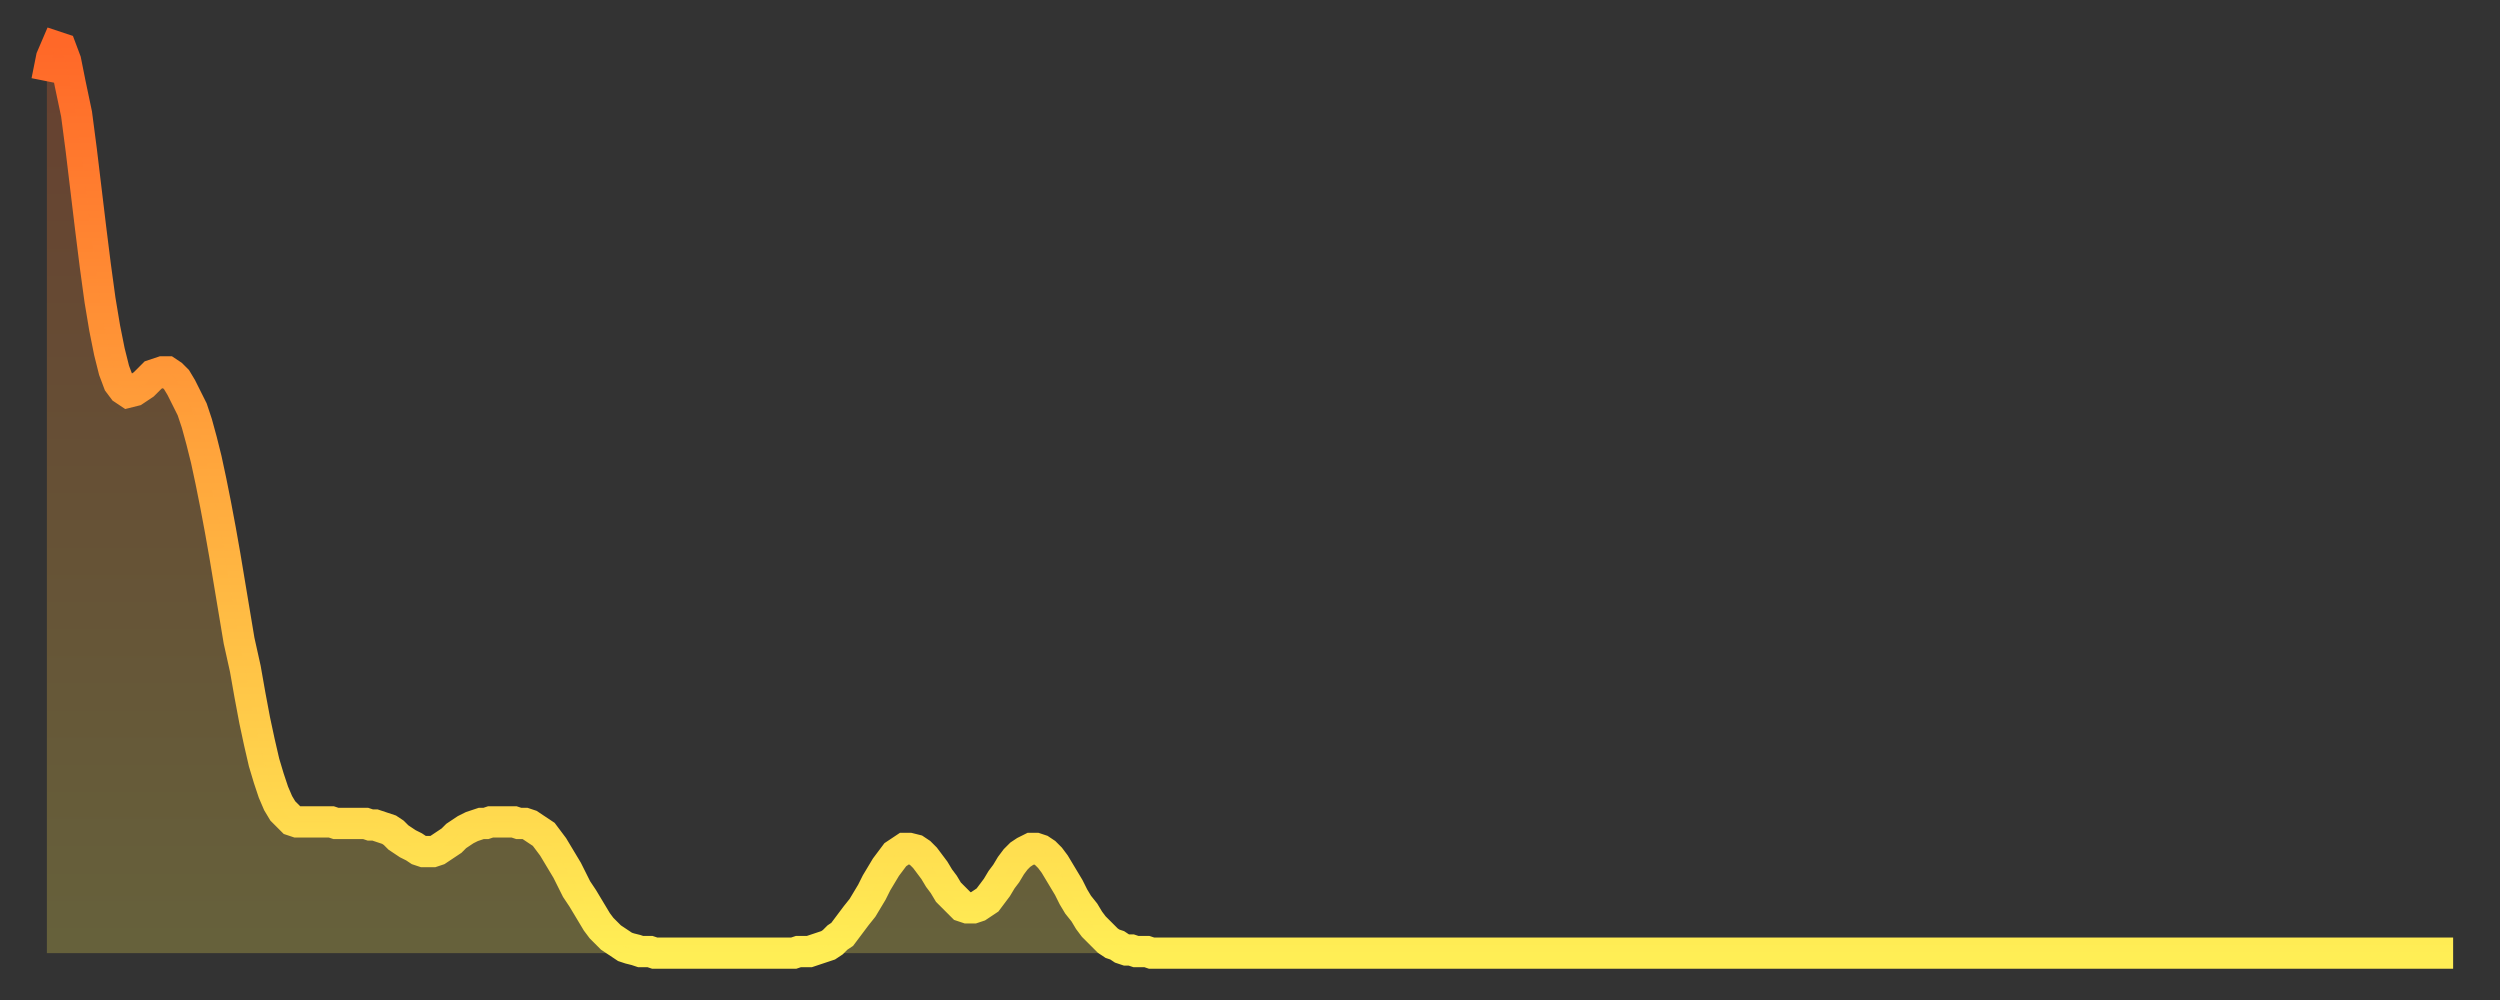
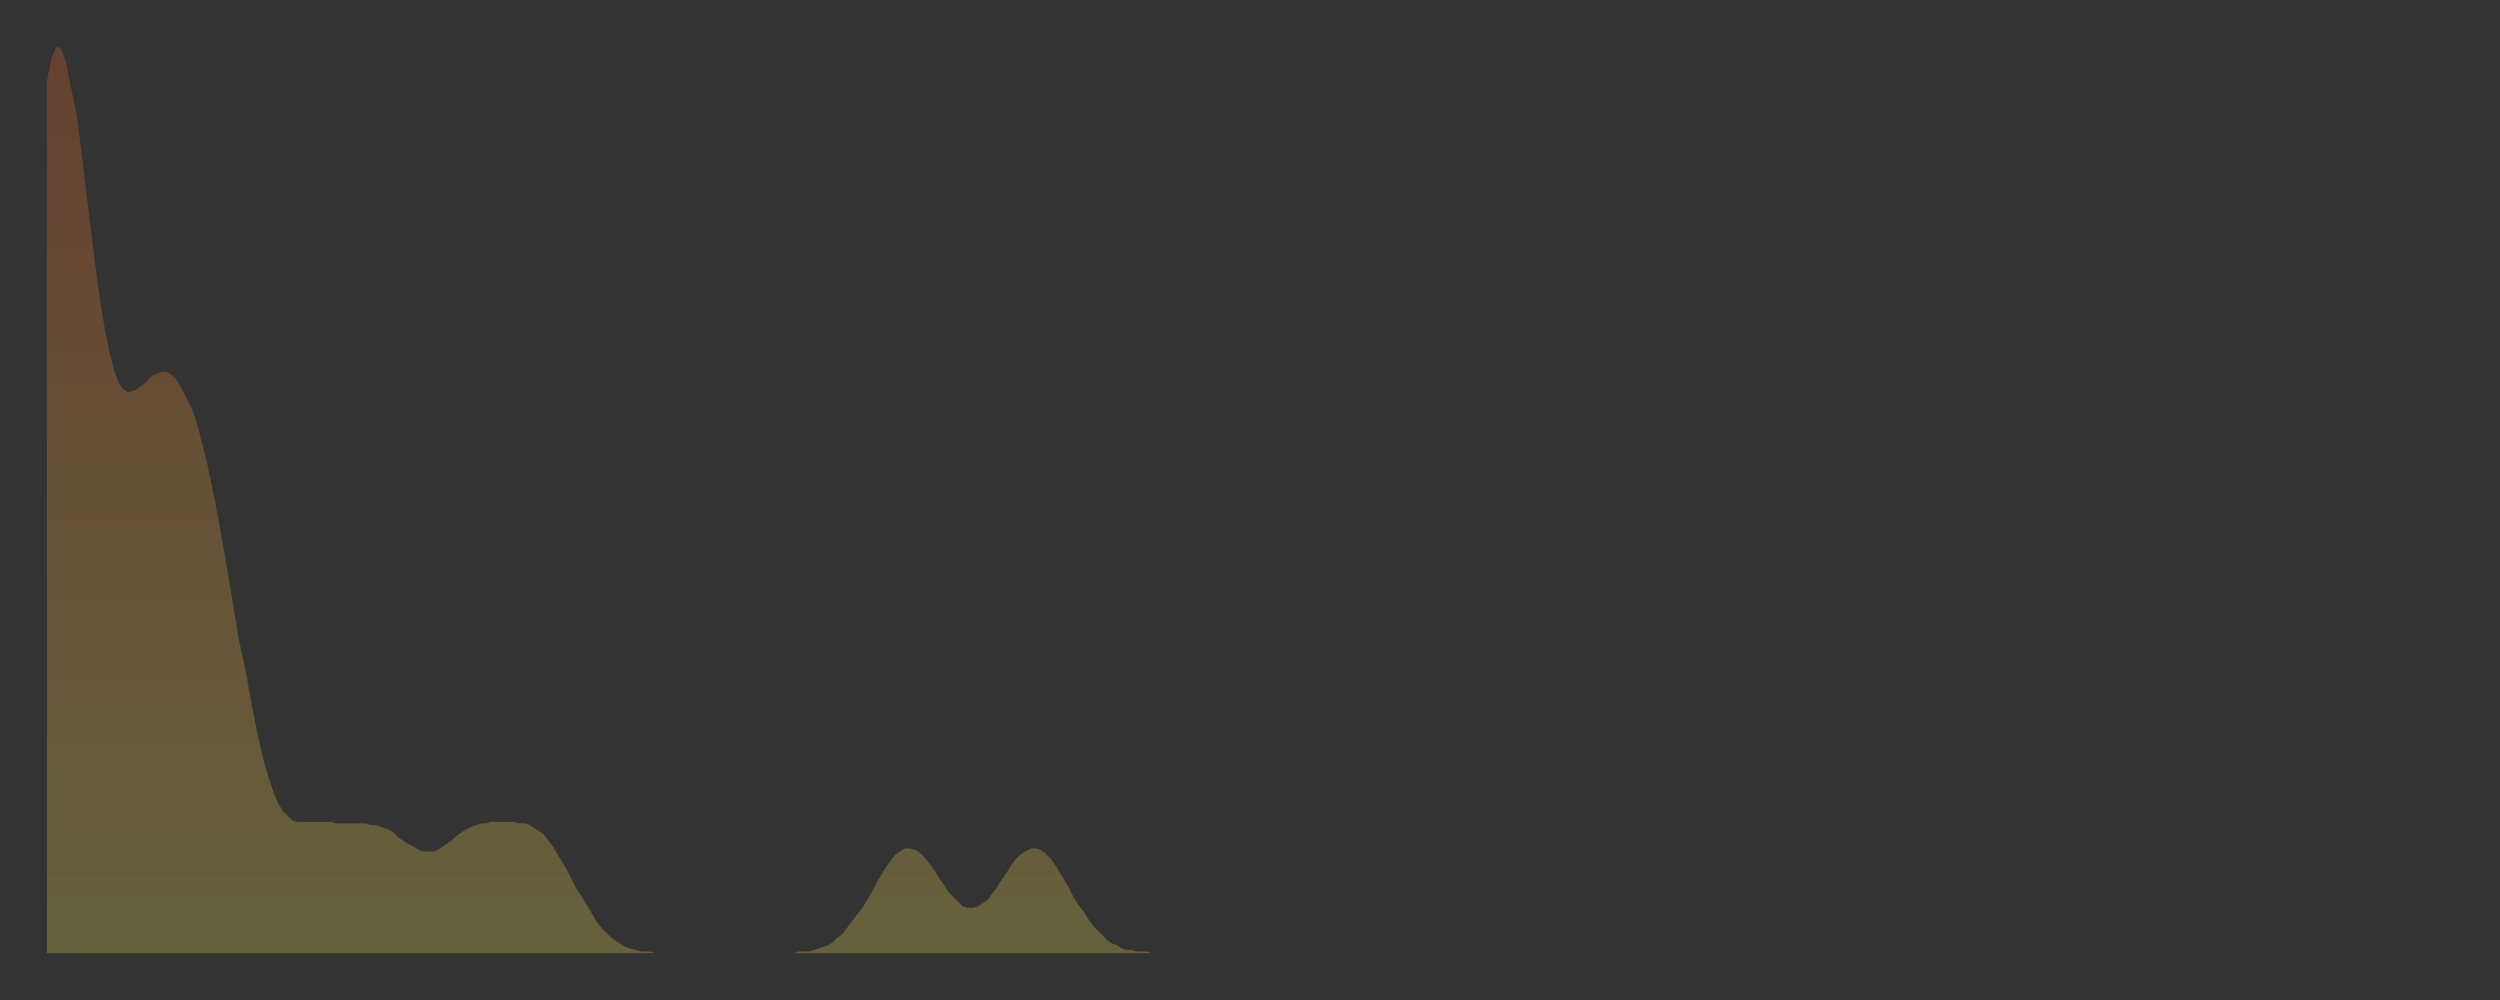
<svg xmlns="http://www.w3.org/2000/svg" baseProfile="full" height="64" version="1.1" width="160">
  <rect width="100%" height="100%" fill="#333333" stroke="none" />
  <defs>
    <linearGradient id="id150940" x1="0" x2="0" y1="0" y2="1">
      <stop offset="0%" stop-color="#ff6828" />
      <stop offset="50%" stop-color="#ffab3e" />
      <stop offset="100%" stop-color="#ffee55" />
    </linearGradient>
  </defs>
  <g transform="translate(3,3)">
    <g>
-       <path d="M 0.0 2.2 0.3 0.7 0.6 0.0 0.9 0.1 1.2 0.9 1.5 2.4 1.9 4.3 2.2 6.6 2.5 9.1 2.8 11.6 3.1 14.0 3.4 16.2 3.7 18.0 4.0 19.5 4.3 20.7 4.6 21.5 4.9 21.9 5.2 22.1 5.6 22.0 5.9 21.8 6.2 21.6 6.5 21.3 6.8 21.0 7.1 20.9 7.4 20.8 7.7 20.8 8.0 21.0 8.3 21.3 8.6 21.8 8.9 22.4 9.3 23.2 9.6 24.1 9.9 25.2 10.2 26.4 10.5 27.8 10.8 29.3 11.1 30.9 11.4 32.6 11.7 34.4 12.0 36.2 12.3 38.0 12.7 39.8 13.0 41.5 13.3 43.1 13.6 44.5 13.9 45.8 14.2 46.8 14.5 47.7 14.8 48.4 15.1 48.9 15.4 49.2 15.7 49.5 16.0 49.6 16.4 49.6 16.7 49.6 17.0 49.6 17.3 49.6 17.6 49.6 17.9 49.6 18.2 49.6 18.5 49.7 18.8 49.7 19.1 49.7 19.4 49.7 19.8 49.7 20.1 49.7 20.4 49.7 20.7 49.8 21.0 49.8 21.3 49.9 21.6 50.0 21.9 50.1 22.2 50.3 22.5 50.6 22.8 50.8 23.1 51.0 23.5 51.2 23.8 51.4 24.1 51.5 24.4 51.5 24.7 51.5 25.0 51.4 25.3 51.2 25.6 51.0 25.9 50.8 26.2 50.5 26.5 50.3 26.8 50.1 27.2 49.9 27.5 49.8 27.8 49.7 28.1 49.7 28.4 49.6 28.7 49.6 29.0 49.6 29.3 49.6 29.6 49.6 29.9 49.6 30.2 49.7 30.6 49.7 30.9 49.8 31.2 50.0 31.5 50.2 31.8 50.4 32.1 50.8 32.4 51.2 32.7 51.7 33.0 52.2 33.3 52.7 33.6 53.3 33.9 53.9 34.3 54.5 34.6 55.0 34.9 55.5 35.2 56.0 35.5 56.4 35.8 56.7 36.1 57.0 36.4 57.2 36.7 57.4 37.0 57.6 37.3 57.7 37.7 57.8 38.0 57.9 38.3 57.9 38.6 57.9 38.9 58.0 39.2 58.0 39.5 58.0 39.8 58.0 40.1 58.0 40.4 58.0 40.7 58.0 41.0 58.0 41.4 58.0 41.7 58.0 42.0 58.0 42.3 58.0 42.6 58.0 42.9 58.0 43.2 58.0 43.5 58.0 43.8 58.0 44.1 58.0 44.4 58.0 44.7 58.0 45.1 58.0 45.4 58.0 45.7 58.0 46.0 58.0 46.3 58.0 46.6 58.0 46.9 58.0 47.2 58.0 47.5 58.0 47.8 58.0 48.1 57.9 48.5 57.9 48.8 57.9 49.1 57.8 49.4 57.7 49.7 57.6 50.0 57.5 50.3 57.3 50.6 57.0 50.9 56.8 51.2 56.4 51.5 56.0 51.8 55.6 52.2 55.1 52.5 54.6 52.8 54.1 53.1 53.5 53.4 53.0 53.7 52.5 54.0 52.1 54.3 51.7 54.6 51.5 54.9 51.3 55.2 51.3 55.6 51.4 55.9 51.6 56.2 51.9 56.5 52.3 56.8 52.7 57.1 53.2 57.4 53.6 57.7 54.1 58.0 54.4 58.3 54.7 58.6 55.0 58.9 55.1 59.3 55.1 59.6 55.0 59.9 54.8 60.2 54.6 60.5 54.2 60.8 53.8 61.1 53.3 61.4 52.9 61.7 52.4 62.0 52.0 62.3 51.7 62.6 51.5 63.0 51.3 63.3 51.3 63.6 51.4 63.9 51.6 64.2 51.9 64.5 52.3 64.8 52.8 65.1 53.3 65.4 53.8 65.7 54.4 66.0 54.9 66.4 55.4 66.7 55.9 67.0 56.3 67.3 56.6 67.6 56.9 67.9 57.2 68.2 57.4 68.5 57.5 68.8 57.7 69.1 57.8 69.4 57.8 69.7 57.9 70.1 57.9 70.4 57.9 70.7 58.0 71.0 58.0 71.3 58.0 71.6 58.0 71.9 58.0 72.2 58.0 72.5 58.0 72.8 58.0 73.1 58.0 73.5 58.0 73.8 58.0 74.1 58.0 74.4 58.0 74.7 58.0 75.0 58.0 75.3 58.0 75.6 58.0 75.9 58.0 76.2 58.0 76.5 58.0 76.8 58.0 77.2 58.0 77.5 58.0 77.8 58.0 78.1 58.0 78.4 58.0 78.7 58.0 79.0 58.0 79.3 58.0 79.6 58.0 79.9 58.0 80.2 58.0 80.5 58.0 80.9 58.0 81.2 58.0 81.5 58.0 81.8 58.0 82.1 58.0 82.4 58.0 82.7 58.0 83.0 58.0 83.3 58.0 83.6 58.0 83.9 58.0 84.3 58.0 84.6 58.0 84.9 58.0 85.2 58.0 85.5 58.0 85.8 58.0 86.1 58.0 86.4 58.0 86.7 58.0 87.0 58.0 87.3 58.0 87.6 58.0 88.0 58.0 88.3 58.0 88.6 58.0 88.9 58.0 89.2 58.0 89.5 58.0 89.8 58.0 90.1 58.0 90.4 58.0 90.7 58.0 91.0 58.0 91.4 58.0 91.7 58.0 92.0 58.0 92.3 58.0 92.6 58.0 92.9 58.0 93.2 58.0 93.5 58.0 93.8 58.0 94.1 58.0 94.4 58.0 94.7 58.0 95.1 58.0 95.4 58.0 95.7 58.0 96.0 58.0 96.3 58.0 96.6 58.0 96.9 58.0 97.2 58.0 97.5 58.0 97.8 58.0 98.1 58.0 98.4 58.0 98.8 58.0 99.1 58.0 99.4 58.0 99.7 58.0 100.0 58.0 100.3 58.0 100.6 58.0 100.9 58.0 101.2 58.0 101.5 58.0 101.8 58.0 102.2 58.0 102.5 58.0 102.8 58.0 103.1 58.0 103.4 58.0 103.7 58.0 104.0 58.0 104.3 58.0 104.6 58.0 104.9 58.0 105.2 58.0 105.5 58.0 105.9 58.0 106.2 58.0 106.5 58.0 106.8 58.0 107.1 58.0 107.4 58.0 107.7 58.0 108.0 58.0 108.3 58.0 108.6 58.0 108.9 58.0 109.3 58.0 109.6 58.0 109.9 58.0 110.2 58.0 110.5 58.0 110.8 58.0 111.1 58.0 111.4 58.0 111.7 58.0 112.0 58.0 112.3 58.0 112.6 58.0 113.0 58.0 113.3 58.0 113.6 58.0 113.9 58.0 114.2 58.0 114.5 58.0 114.8 58.0 115.1 58.0 115.4 58.0 115.7 58.0 116.0 58.0 116.3 58.0 116.7 58.0 117.0 58.0 117.3 58.0 117.6 58.0 117.9 58.0 118.2 58.0 118.5 58.0 118.8 58.0 119.1 58.0 119.4 58.0 119.7 58.0 120.1 58.0 120.4 58.0 120.7 58.0 121.0 58.0 121.3 58.0 121.6 58.0 121.9 58.0 122.2 58.0 122.5 58.0 122.8 58.0 123.1 58.0 123.4 58.0 123.8 58.0 124.1 58.0 124.4 58.0 124.7 58.0 125.0 58.0 125.3 58.0 125.6 58.0 125.9 58.0 126.2 58.0 126.5 58.0 126.8 58.0 127.2 58.0 127.5 58.0 127.8 58.0 128.1 58.0 128.4 58.0 128.7 58.0 129.0 58.0 129.3 58.0 129.6 58.0 129.9 58.0 130.2 58.0 130.5 58.0 130.9 58.0 131.2 58.0 131.5 58.0 131.8 58.0 132.1 58.0 132.4 58.0 132.7 58.0 133.0 58.0 133.3 58.0 133.6 58.0 133.9 58.0 134.2 58.0 134.6 58.0 134.9 58.0 135.2 58.0 135.5 58.0 135.8 58.0 136.1 58.0 136.4 58.0 136.7 58.0 137.0 58.0 137.3 58.0 137.6 58.0 138.0 58.0 138.3 58.0 138.6 58.0 138.9 58.0 139.2 58.0 139.5 58.0 139.8 58.0 140.1 58.0 140.4 58.0 140.7 58.0 141.0 58.0 141.3 58.0 141.7 58.0 142.0 58.0 142.3 58.0 142.6 58.0 142.9 58.0 143.2 58.0 143.5 58.0 143.8 58.0 144.1 58.0 144.4 58.0 144.7 58.0 145.1 58.0 145.4 58.0 145.7 58.0 146.0 58.0 146.3 58.0 146.6 58.0 146.9 58.0 147.2 58.0 147.5 58.0 147.8 58.0 148.1 58.0 148.4 58.0 148.8 58.0 149.1 58.0 149.4 58.0 149.7 58.0 150.0 58.0 150.3 58.0 150.6 58.0 150.9 58.0 151.2 58.0 151.5 58.0 151.8 58.0 152.1 58.0 152.5 58.0 152.8 58.0 153.1 58.0 153.4 58.0 153.7 58.0 154.0 58.0" fill="none" id="graph-curve" opacity="1" stroke="url(#id150940)" stroke-width="2" />
      <path d="M 0 58 L 0.0 2.2 0.3 0.7 0.6 0.0 0.9 0.1 1.2 0.9 1.5 2.4 1.9 4.3 2.2 6.6 2.5 9.1 2.8 11.6 3.1 14.0 3.4 16.2 3.7 18.0 4.0 19.5 4.3 20.7 4.6 21.5 4.9 21.9 5.2 22.1 5.6 22.0 5.9 21.8 6.2 21.6 6.5 21.3 6.8 21.0 7.1 20.9 7.4 20.8 7.7 20.8 8.0 21.0 8.3 21.3 8.6 21.8 8.9 22.4 9.3 23.2 9.6 24.1 9.9 25.2 10.2 26.4 10.5 27.8 10.8 29.3 11.1 30.9 11.4 32.6 11.7 34.4 12.0 36.2 12.3 38.0 12.7 39.8 13.0 41.5 13.3 43.1 13.6 44.5 13.9 45.8 14.2 46.8 14.5 47.7 14.8 48.4 15.1 48.9 15.4 49.2 15.7 49.5 16.0 49.6 16.4 49.6 16.7 49.6 17.0 49.6 17.3 49.6 17.6 49.6 17.9 49.6 18.2 49.6 18.5 49.7 18.8 49.7 19.1 49.7 19.4 49.7 19.8 49.7 20.1 49.7 20.4 49.7 20.7 49.8 21.0 49.8 21.3 49.9 21.6 50.0 21.9 50.1 22.2 50.3 22.5 50.6 22.8 50.8 23.1 51.0 23.5 51.2 23.8 51.4 24.1 51.5 24.4 51.5 24.7 51.5 25.0 51.4 25.3 51.2 25.6 51.0 25.9 50.8 26.2 50.5 26.5 50.3 26.8 50.1 27.2 49.9 27.5 49.8 27.8 49.7 28.1 49.7 28.4 49.6 28.7 49.6 29.0 49.6 29.3 49.6 29.6 49.6 29.9 49.6 30.2 49.7 30.6 49.7 30.9 49.8 31.2 50.0 31.5 50.2 31.8 50.4 32.1 50.8 32.4 51.2 32.7 51.7 33.0 52.2 33.3 52.7 33.6 53.3 33.9 53.9 34.3 54.5 34.6 55.0 34.9 55.5 35.2 56.0 35.5 56.4 35.8 56.7 36.1 57.0 36.4 57.2 36.7 57.4 37.0 57.6 37.3 57.7 37.7 57.8 38.0 57.9 38.3 57.9 38.6 57.9 38.9 58.0 39.2 58.0 39.5 58.0 39.8 58.0 40.1 58.0 40.4 58.0 40.7 58.0 41.0 58.0 41.4 58.0 41.7 58.0 42.0 58.0 42.3 58.0 42.6 58.0 42.9 58.0 43.2 58.0 43.5 58.0 43.8 58.0 44.1 58.0 44.4 58.0 44.7 58.0 45.1 58.0 45.4 58.0 45.7 58.0 46.0 58.0 46.3 58.0 46.6 58.0 46.9 58.0 47.2 58.0 47.5 58.0 47.8 58.0 48.1 57.9 48.5 57.9 48.8 57.9 49.1 57.8 49.4 57.7 49.7 57.6 50.0 57.5 50.3 57.3 50.6 57.0 50.9 56.8 51.2 56.4 51.5 56.0 51.8 55.6 52.2 55.1 52.5 54.6 52.8 54.1 53.1 53.5 53.4 53.0 53.7 52.5 54.0 52.1 54.3 51.7 54.6 51.5 54.9 51.3 55.2 51.3 55.6 51.4 55.9 51.6 56.2 51.9 56.5 52.3 56.8 52.7 57.1 53.2 57.4 53.6 57.7 54.1 58.0 54.4 58.3 54.7 58.6 55.0 58.9 55.1 59.3 55.1 59.6 55.0 59.9 54.8 60.2 54.6 60.5 54.2 60.8 53.8 61.1 53.3 61.4 52.9 61.7 52.4 62.0 52.0 62.3 51.7 62.6 51.5 63.0 51.3 63.3 51.3 63.6 51.4 63.9 51.6 64.2 51.9 64.5 52.3 64.8 52.8 65.1 53.3 65.4 53.8 65.7 54.4 66.0 54.9 66.4 55.4 66.7 55.9 67.0 56.3 67.3 56.6 67.6 56.9 67.9 57.2 68.2 57.4 68.5 57.5 68.8 57.7 69.1 57.8 69.4 57.8 69.7 57.9 70.1 57.9 70.4 57.9 70.7 58.0 71.0 58.0 71.3 58.0 71.6 58.0 71.9 58.0 72.2 58.0 72.5 58.0 72.8 58.0 73.1 58.0 73.5 58.0 73.8 58.0 74.1 58.0 74.4 58.0 74.7 58.0 75.0 58.0 75.3 58.0 75.6 58.0 75.9 58.0 76.2 58.0 76.5 58.0 76.8 58.0 77.2 58.0 77.5 58.0 77.8 58.0 78.1 58.0 78.4 58.0 78.7 58.0 79.0 58.0 79.3 58.0 79.6 58.0 79.9 58.0 80.2 58.0 80.5 58.0 80.9 58.0 81.2 58.0 81.5 58.0 81.8 58.0 82.1 58.0 82.4 58.0 82.7 58.0 83.0 58.0 83.3 58.0 83.6 58.0 83.9 58.0 84.3 58.0 84.6 58.0 84.9 58.0 85.2 58.0 85.5 58.0 85.8 58.0 86.1 58.0 86.4 58.0 86.7 58.0 87.0 58.0 87.3 58.0 87.6 58.0 88.0 58.0 88.3 58.0 88.6 58.0 88.9 58.0 89.2 58.0 89.5 58.0 89.8 58.0 90.1 58.0 90.4 58.0 90.7 58.0 91.0 58.0 91.4 58.0 91.7 58.0 92.0 58.0 92.3 58.0 92.6 58.0 92.9 58.0 93.2 58.0 93.5 58.0 93.8 58.0 94.1 58.0 94.4 58.0 94.7 58.0 95.1 58.0 95.4 58.0 95.7 58.0 96.0 58.0 96.3 58.0 96.6 58.0 96.9 58.0 97.2 58.0 97.5 58.0 97.8 58.0 98.1 58.0 98.4 58.0 98.8 58.0 99.1 58.0 99.4 58.0 99.7 58.0 100.0 58.0 100.3 58.0 100.6 58.0 100.9 58.0 101.2 58.0 101.5 58.0 101.8 58.0 102.2 58.0 102.5 58.0 102.8 58.0 103.1 58.0 103.4 58.0 103.7 58.0 104.0 58.0 104.3 58.0 104.6 58.0 104.9 58.0 105.2 58.0 105.5 58.0 105.9 58.0 106.2 58.0 106.5 58.0 106.8 58.0 107.1 58.0 107.4 58.0 107.7 58.0 108.0 58.0 108.3 58.0 108.6 58.0 108.9 58.0 109.3 58.0 109.6 58.0 109.9 58.0 110.2 58.0 110.5 58.0 110.8 58.0 111.1 58.0 111.4 58.0 111.7 58.0 112.0 58.0 112.3 58.0 112.6 58.0 113.0 58.0 113.3 58.0 113.6 58.0 113.9 58.0 114.2 58.0 114.5 58.0 114.8 58.0 115.1 58.0 115.4 58.0 115.7 58.0 116.0 58.0 116.3 58.0 116.7 58.0 117.0 58.0 117.3 58.0 117.6 58.0 117.9 58.0 118.2 58.0 118.5 58.0 118.8 58.0 119.1 58.0 119.4 58.0 119.7 58.0 120.1 58.0 120.4 58.0 120.7 58.0 121.0 58.0 121.3 58.0 121.6 58.0 121.9 58.0 122.2 58.0 122.5 58.0 122.8 58.0 123.1 58.0 123.4 58.0 123.8 58.0 124.1 58.0 124.4 58.0 124.7 58.0 125.0 58.0 125.3 58.0 125.6 58.0 125.9 58.0 126.2 58.0 126.5 58.0 126.8 58.0 127.2 58.0 127.5 58.0 127.8 58.0 128.1 58.0 128.4 58.0 128.7 58.0 129.0 58.0 129.3 58.0 129.6 58.0 129.9 58.0 130.2 58.0 130.5 58.0 130.9 58.0 131.2 58.0 131.5 58.0 131.8 58.0 132.1 58.0 132.4 58.0 132.7 58.0 133.0 58.0 133.3 58.0 133.6 58.0 133.9 58.0 134.2 58.0 134.6 58.0 134.9 58.0 135.2 58.0 135.5 58.0 135.8 58.0 136.1 58.0 136.4 58.0 136.7 58.0 137.0 58.0 137.3 58.0 137.6 58.0 138.0 58.0 138.3 58.0 138.6 58.0 138.9 58.0 139.2 58.0 139.5 58.0 139.8 58.0 140.1 58.0 140.4 58.0 140.7 58.0 141.0 58.0 141.3 58.0 141.7 58.0 142.0 58.0 142.3 58.0 142.6 58.0 142.9 58.0 143.2 58.0 143.5 58.0 143.8 58.0 144.1 58.0 144.4 58.0 144.7 58.0 145.1 58.0 145.4 58.0 145.7 58.0 146.0 58.0 146.3 58.0 146.6 58.0 146.9 58.0 147.2 58.0 147.5 58.0 147.8 58.0 148.1 58.0 148.4 58.0 148.8 58.0 149.1 58.0 149.4 58.0 149.7 58.0 150.0 58.0 150.3 58.0 150.6 58.0 150.9 58.0 151.2 58.0 151.5 58.0 151.8 58.0 152.1 58.0 152.5 58.0 152.8 58.0 153.1 58.0 153.4 58.0 153.7 58.0 154.0 58.0 154 58" fill="url(#id150940)" fill-opacity=".25" id="graph-shadow" />
    </g>
  </g>
</svg>